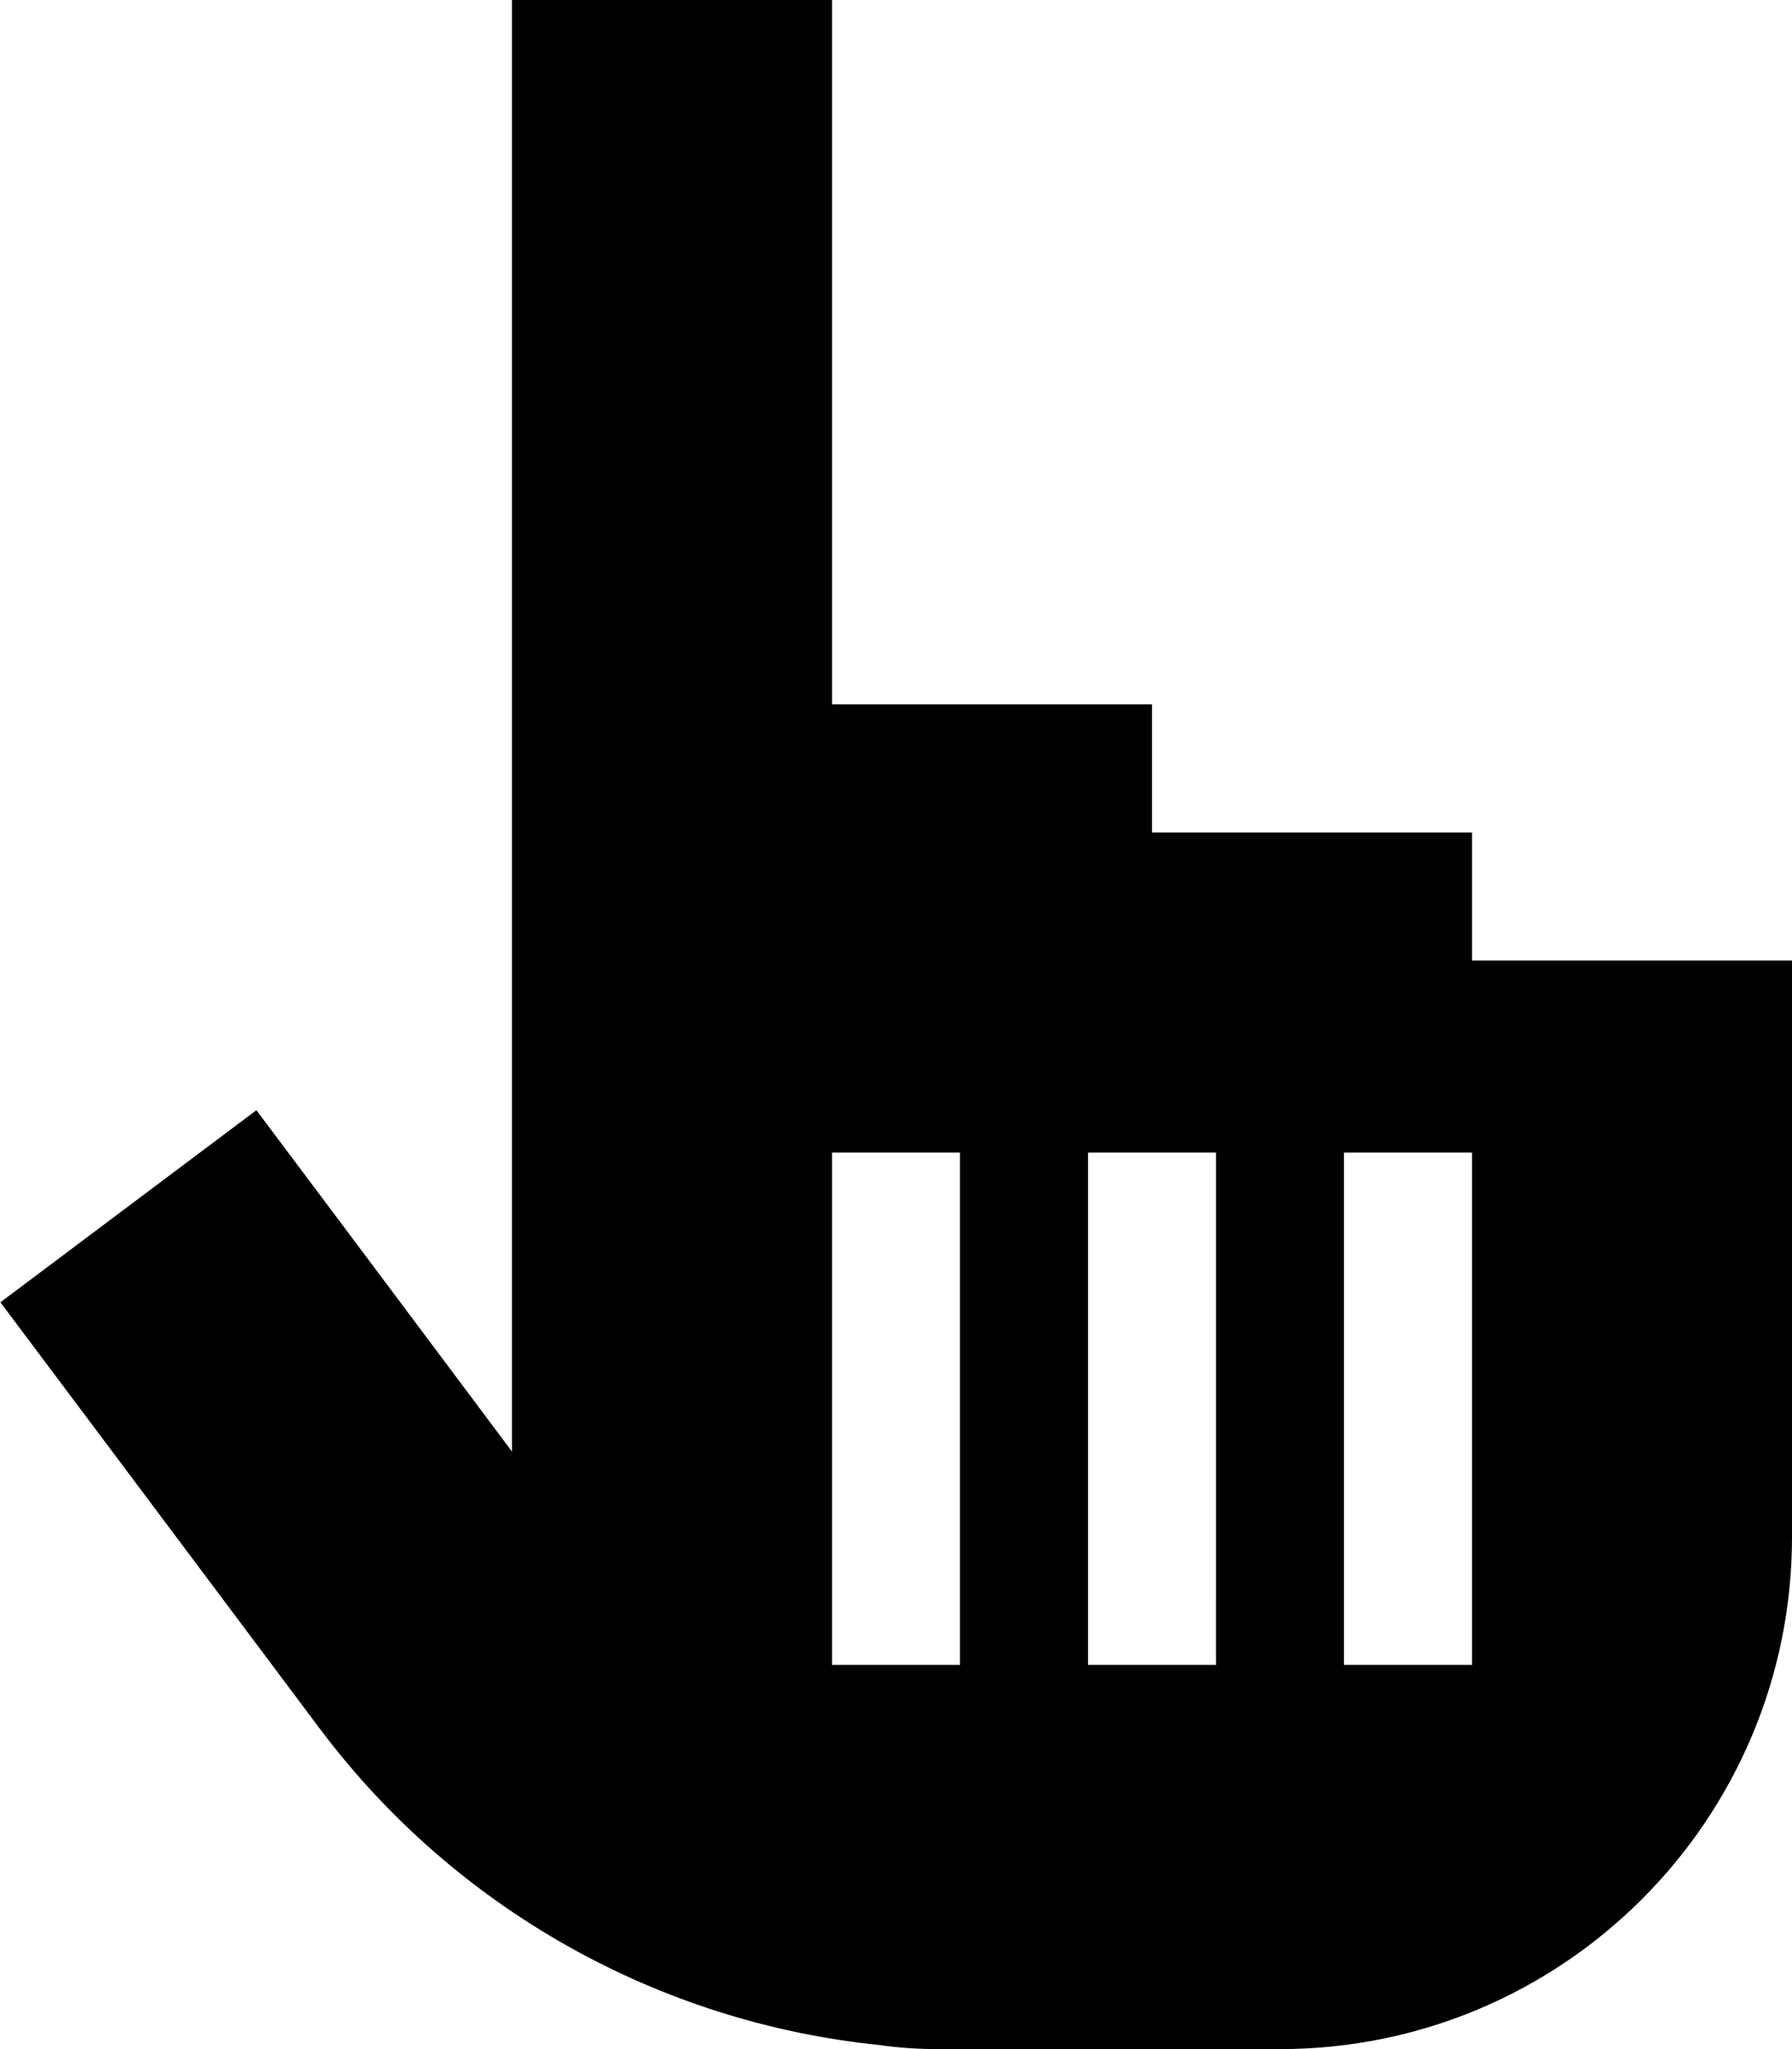
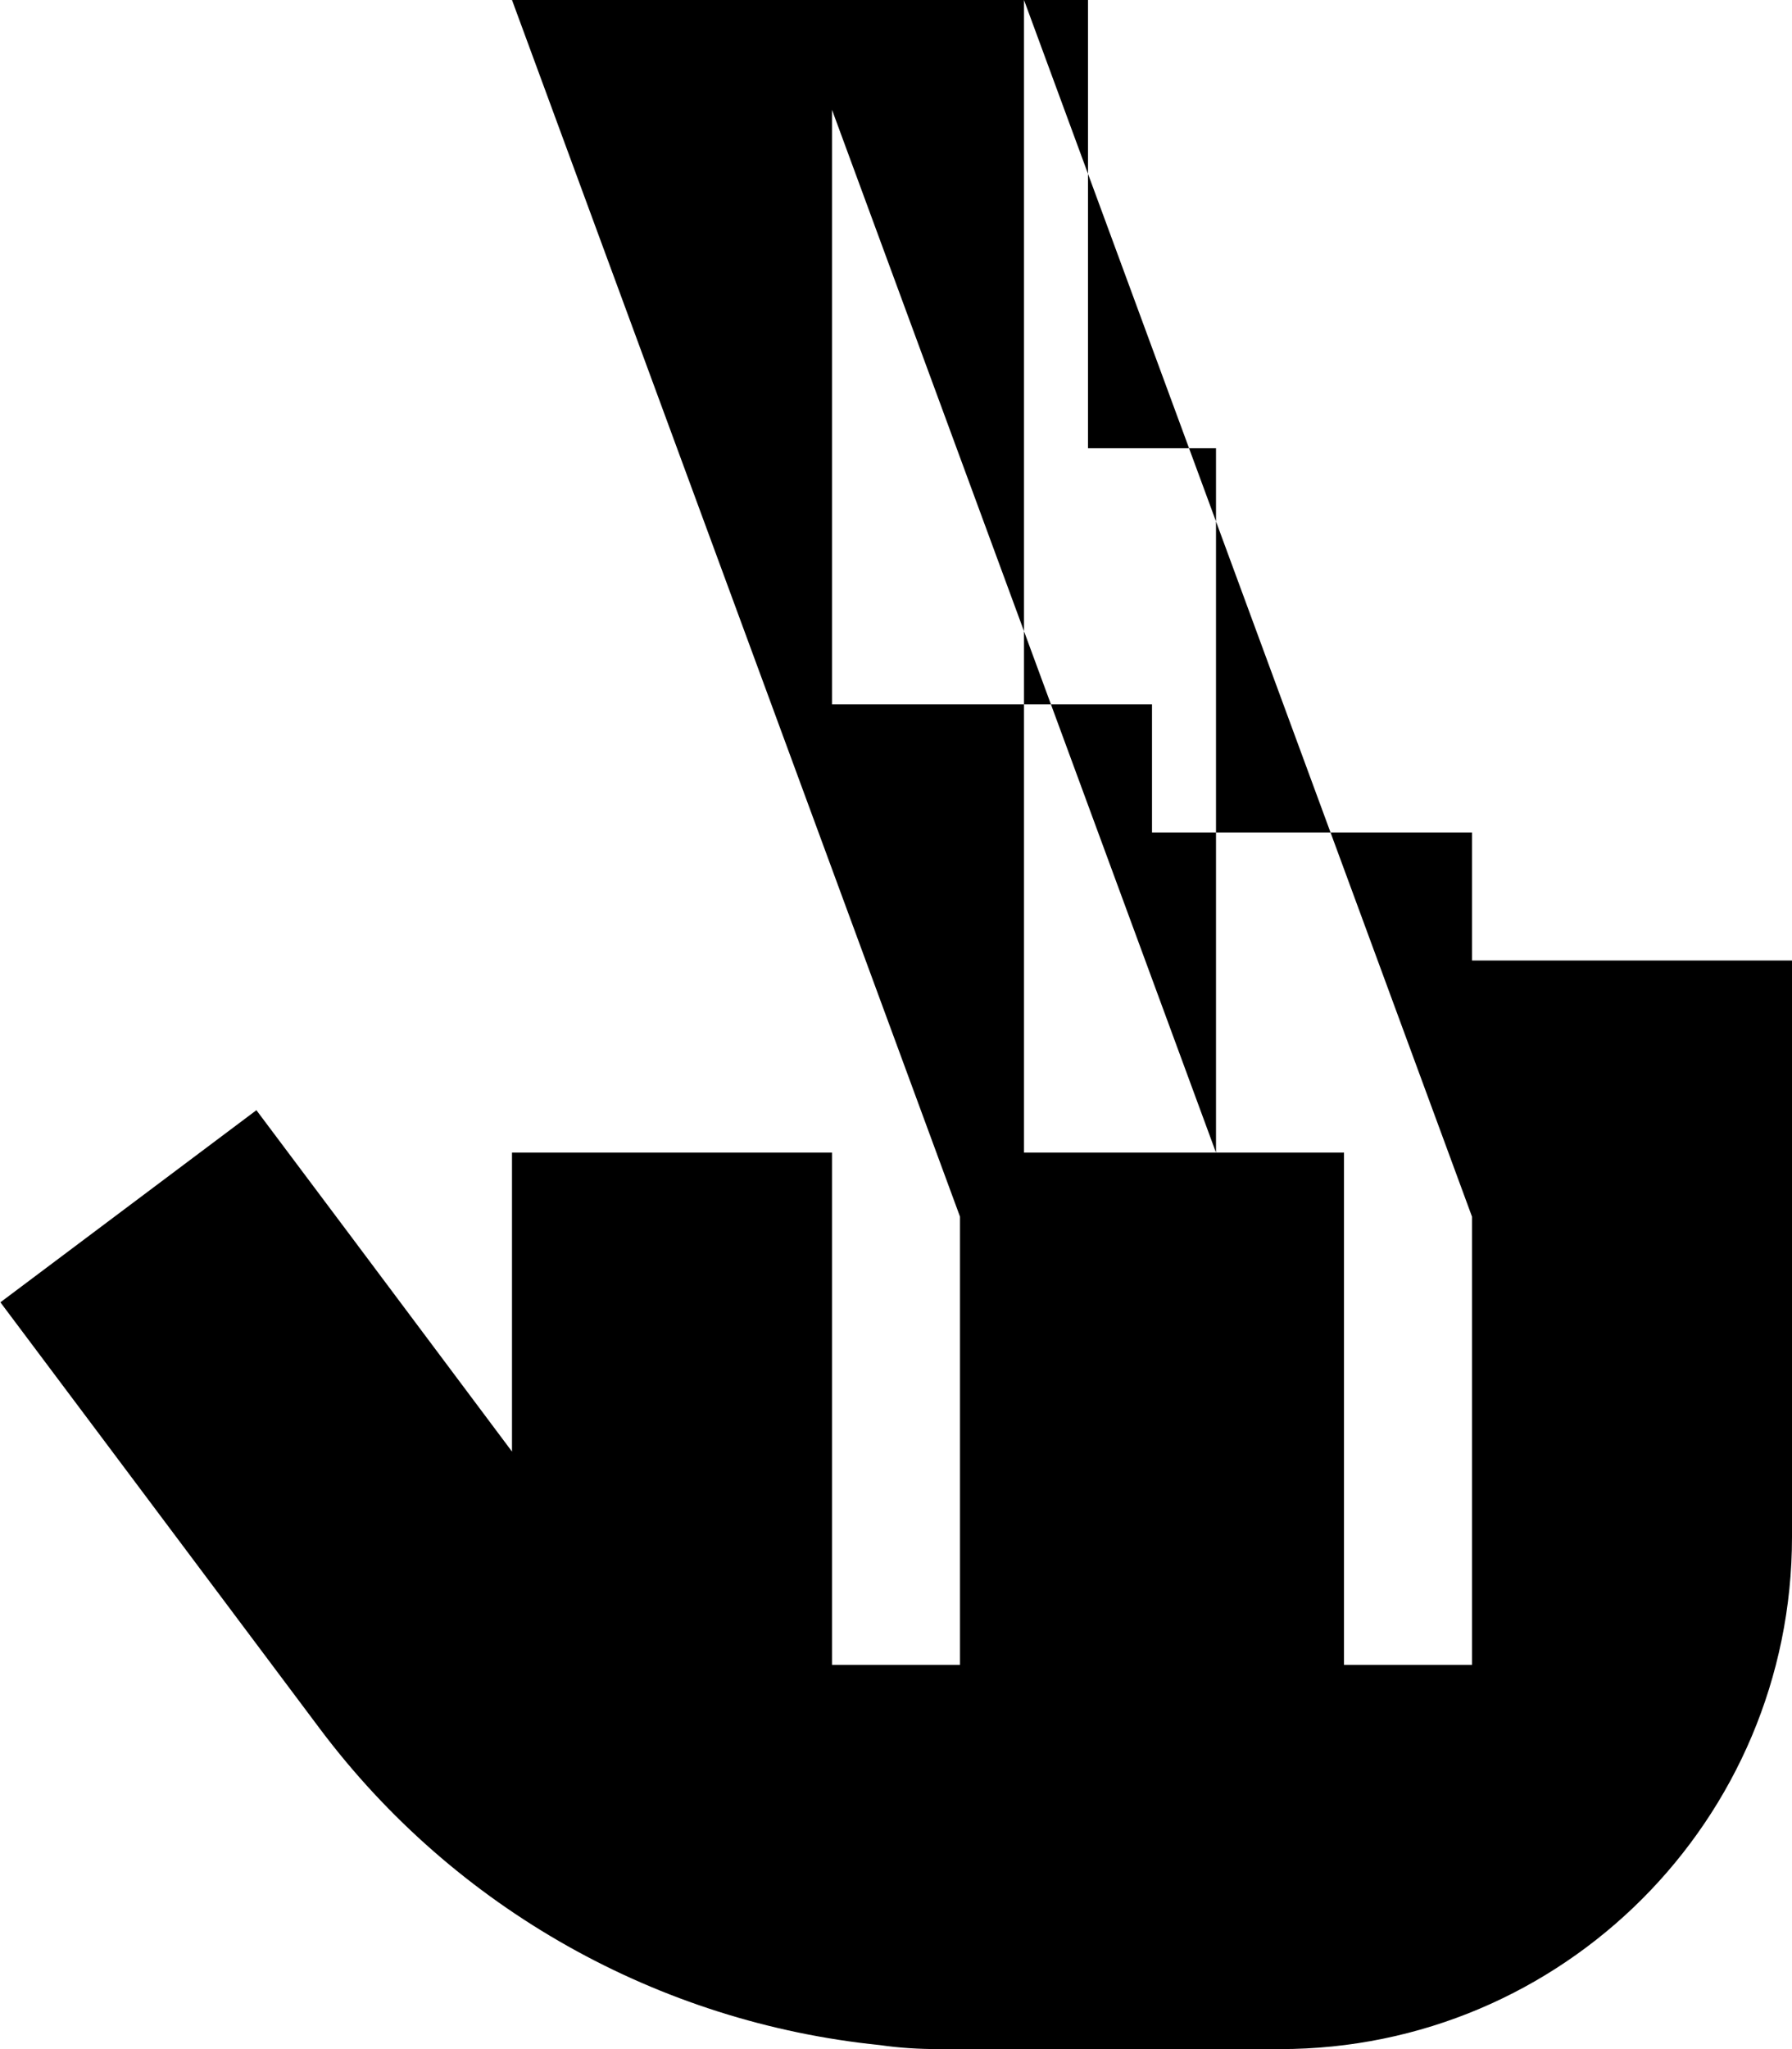
<svg xmlns="http://www.w3.org/2000/svg" viewBox="0 0 448 512">
-   <path d="M128 0h80V176h80v32h80v32h80v80 48 16c0 70.7-57.3 128-128 128l-16 0H240l-.1 0h-5.2c-5 0-9.9-.3-14.7-1c-55.3-5.6-106.2-34-140-79L24.1 357.4l-24-32 64-48 24 32L128 362.7V0zM240 304V288H208v16 96 16h32V400 304zm64-16H272v16 96 16h32V400 304 288zm64 16V288H336v16 96 16h32V400 304z" />
+   <path d="M128 0h80V176h80v32h80v32h80v80 48 16c0 70.7-57.3 128-128 128l-16 0H240l-.1 0h-5.2c-5 0-9.9-.3-14.7-1c-55.3-5.6-106.2-34-140-79L24.1 357.4l-24-32 64-48 24 32L128 362.7V0zV288H208v16 96 16h32V400 304zm64-16H272v16 96 16h32V400 304 288zm64 16V288H336v16 96 16h32V400 304z" />
</svg>